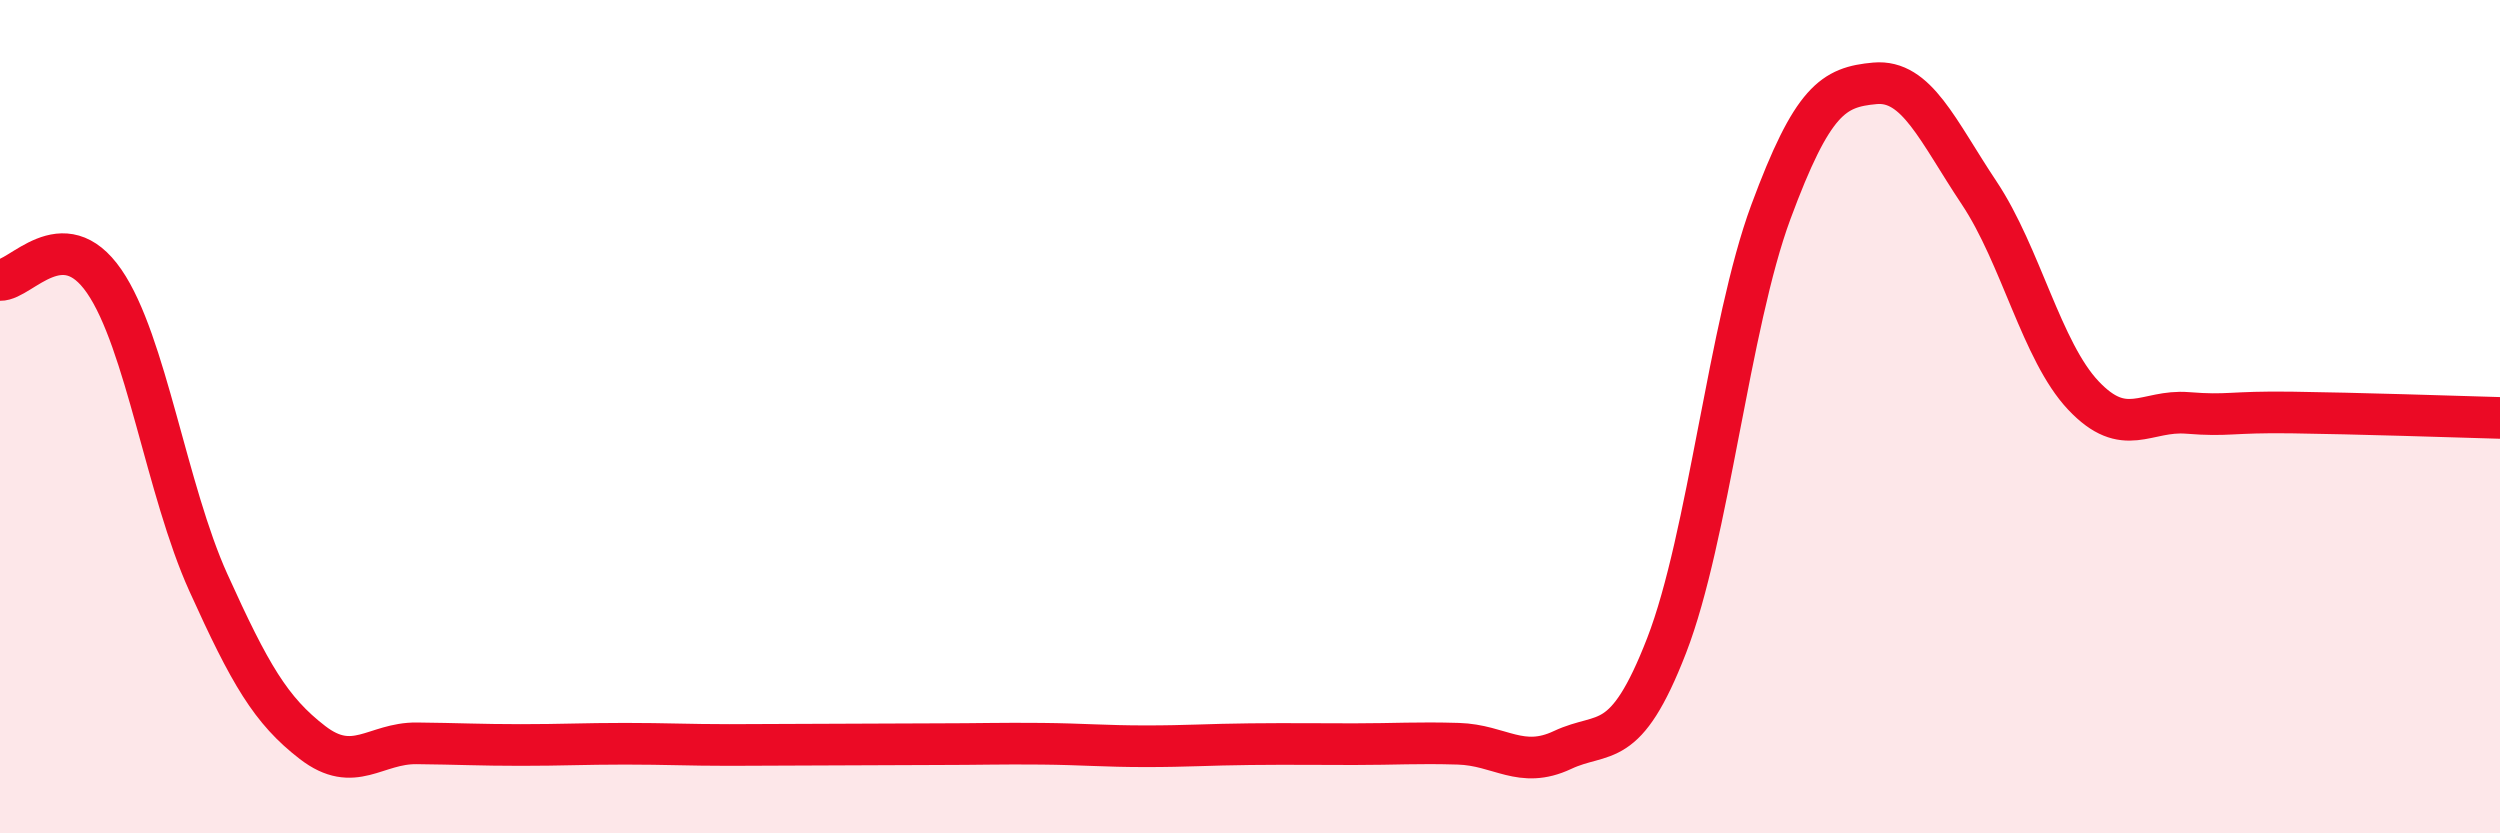
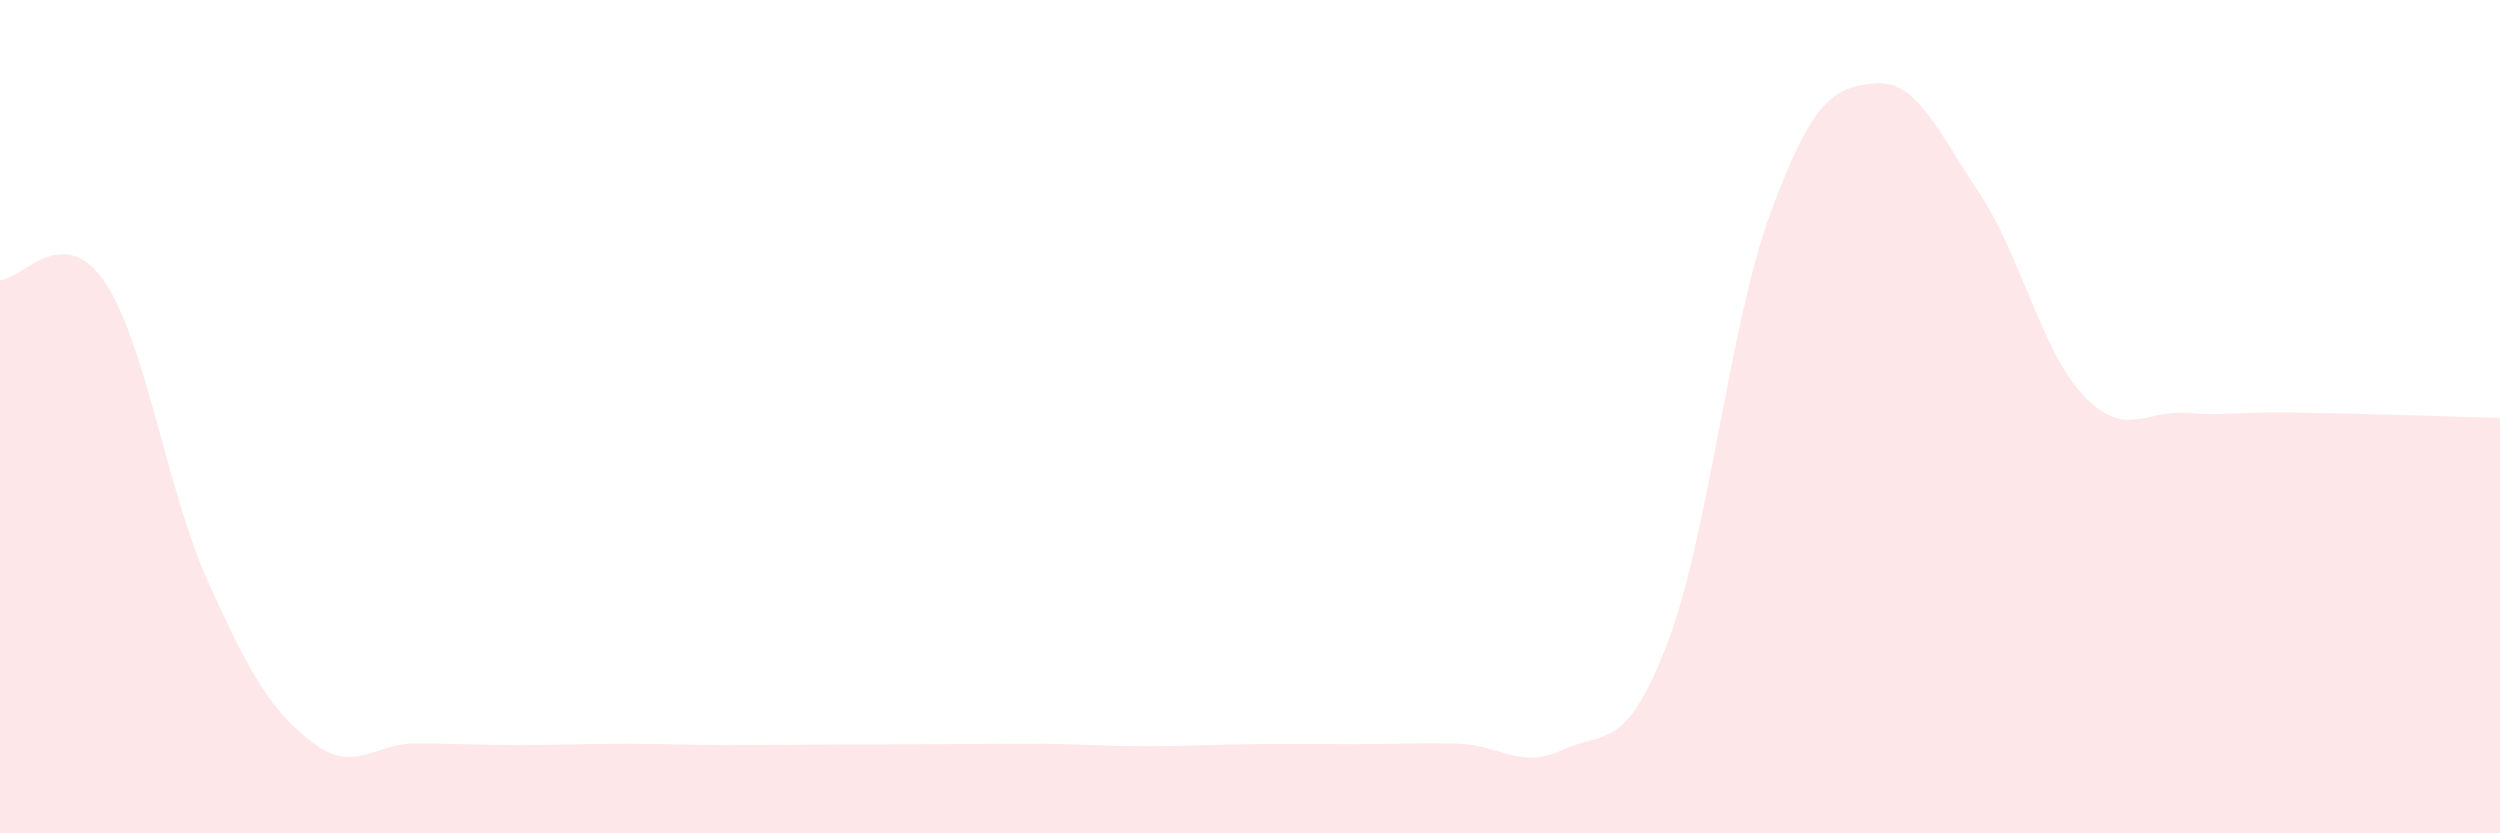
<svg xmlns="http://www.w3.org/2000/svg" width="60" height="20" viewBox="0 0 60 20">
  <path d="M 0,6.72 C 0.5,6.73 1.5,5.3 2.5,6.75 C 3.5,8.2 4,11.77 5,13.98 C 6,16.19 6.5,17.05 7.5,17.82 C 8.5,18.59 9,17.83 10,17.84 C 11,17.85 11.5,17.88 12.5,17.88 C 13.5,17.88 14,17.85 15,17.85 C 16,17.85 16.5,17.88 17.5,17.88 C 18.5,17.88 19,17.87 20,17.87 C 21,17.87 21.5,17.86 22.5,17.86 C 23.5,17.86 24,17.84 25,17.85 C 26,17.86 26.5,17.91 27.5,17.91 C 28.5,17.91 29,17.87 30,17.86 C 31,17.85 31.5,17.86 32.5,17.86 C 33.5,17.86 34,17.82 35,17.85 C 36,17.88 36.5,18.47 37.5,18 C 38.5,17.53 39,18.07 40,15.49 C 41,12.91 41.5,7.79 42.5,5.09 C 43.5,2.39 44,2.09 45,2 C 46,1.91 46.5,3.13 47.5,4.63 C 48.5,6.13 49,8.43 50,9.49 C 51,10.55 51.5,9.83 52.5,9.91 C 53.5,9.99 53.5,9.88 55,9.9 C 56.5,9.92 59,10 60,10.03L60 20L0 20Z" fill="#EB0A25" opacity="0.1" stroke-linecap="round" stroke-linejoin="round" />
-   <path d="M 0,6.72 C 0.5,6.73 1.5,5.3 2.5,6.75 C 3.5,8.2 4,11.77 5,13.98 C 6,16.19 6.5,17.05 7.5,17.82 C 8.5,18.59 9,17.83 10,17.84 C 11,17.85 11.5,17.88 12.5,17.88 C 13.5,17.88 14,17.85 15,17.85 C 16,17.85 16.5,17.88 17.5,17.88 C 18.5,17.88 19,17.87 20,17.87 C 21,17.87 21.5,17.86 22.5,17.86 C 23.5,17.86 24,17.84 25,17.85 C 26,17.86 26.5,17.91 27.5,17.91 C 28.5,17.91 29,17.87 30,17.86 C 31,17.85 31.5,17.86 32.5,17.86 C 33.5,17.86 34,17.82 35,17.85 C 36,17.88 36.5,18.47 37.5,18 C 38.5,17.53 39,18.07 40,15.49 C 41,12.91 41.5,7.79 42.5,5.09 C 43.5,2.39 44,2.09 45,2 C 46,1.91 46.5,3.13 47.5,4.63 C 48.5,6.13 49,8.43 50,9.49 C 51,10.55 51.5,9.83 52.5,9.91 C 53.5,9.99 53.5,9.88 55,9.9 C 56.5,9.92 59,10 60,10.03" stroke="#EB0A25" stroke-width="1" fill="none" stroke-linecap="round" stroke-linejoin="round" />
</svg>